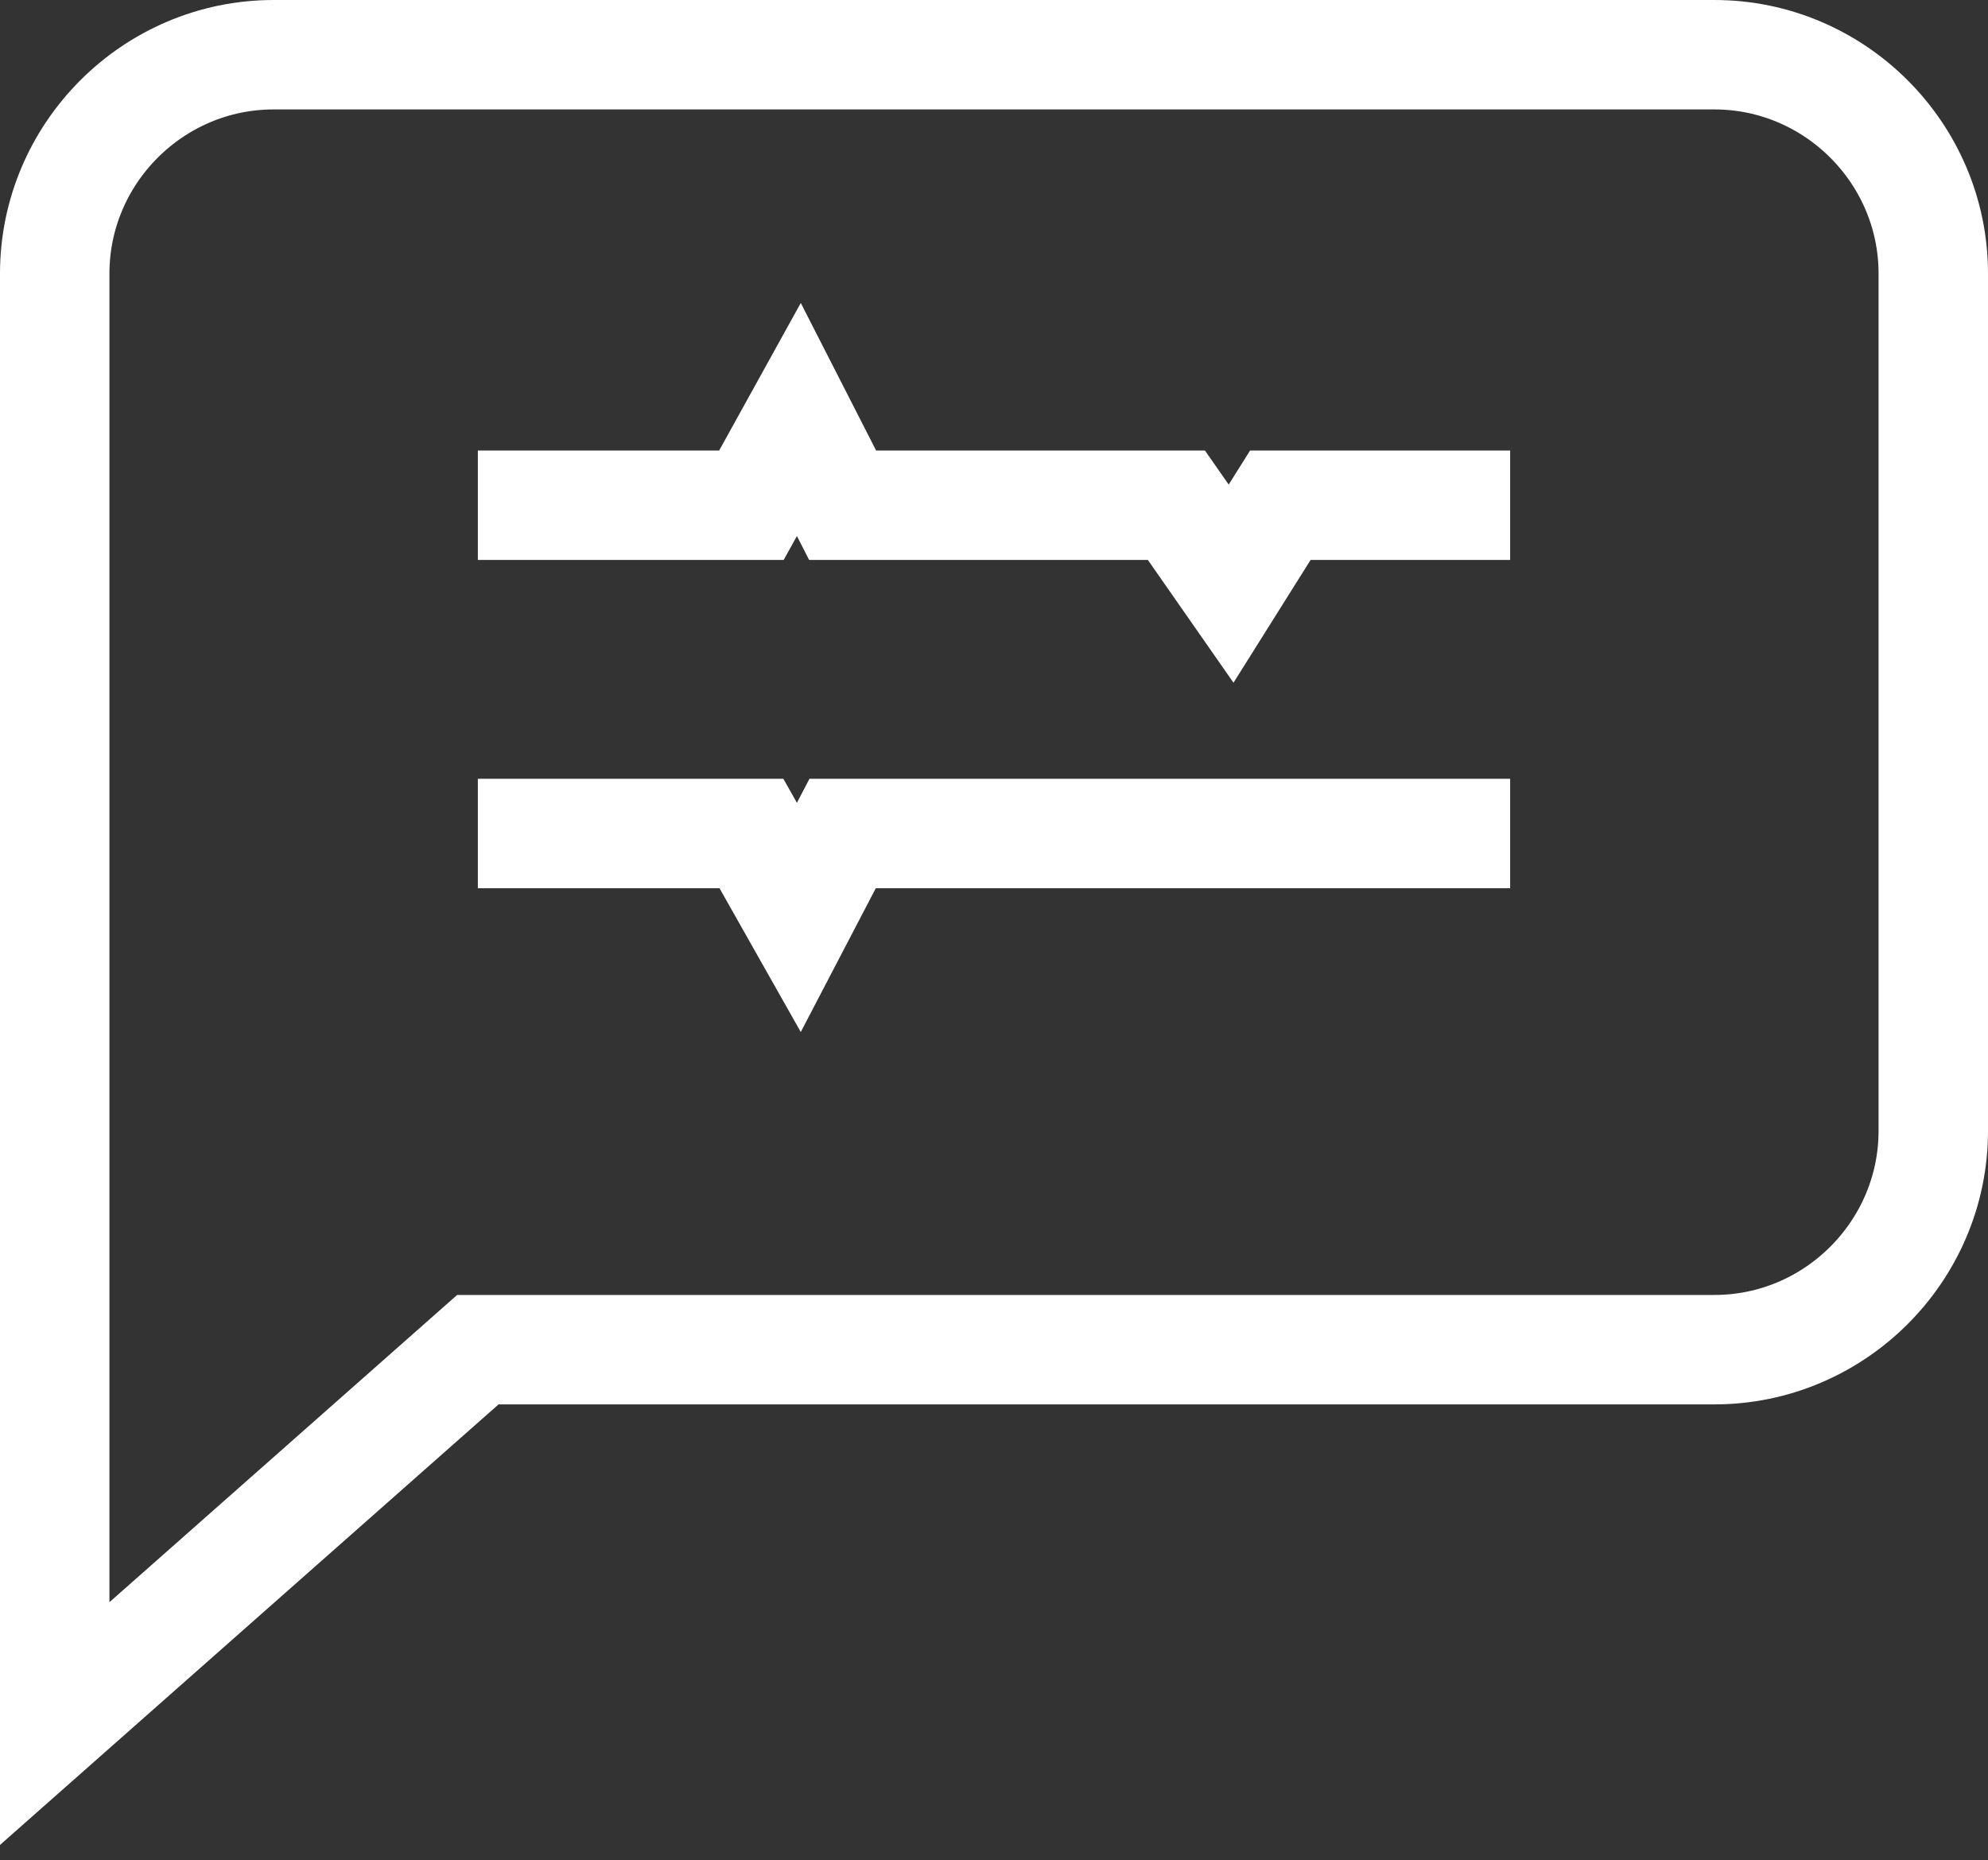
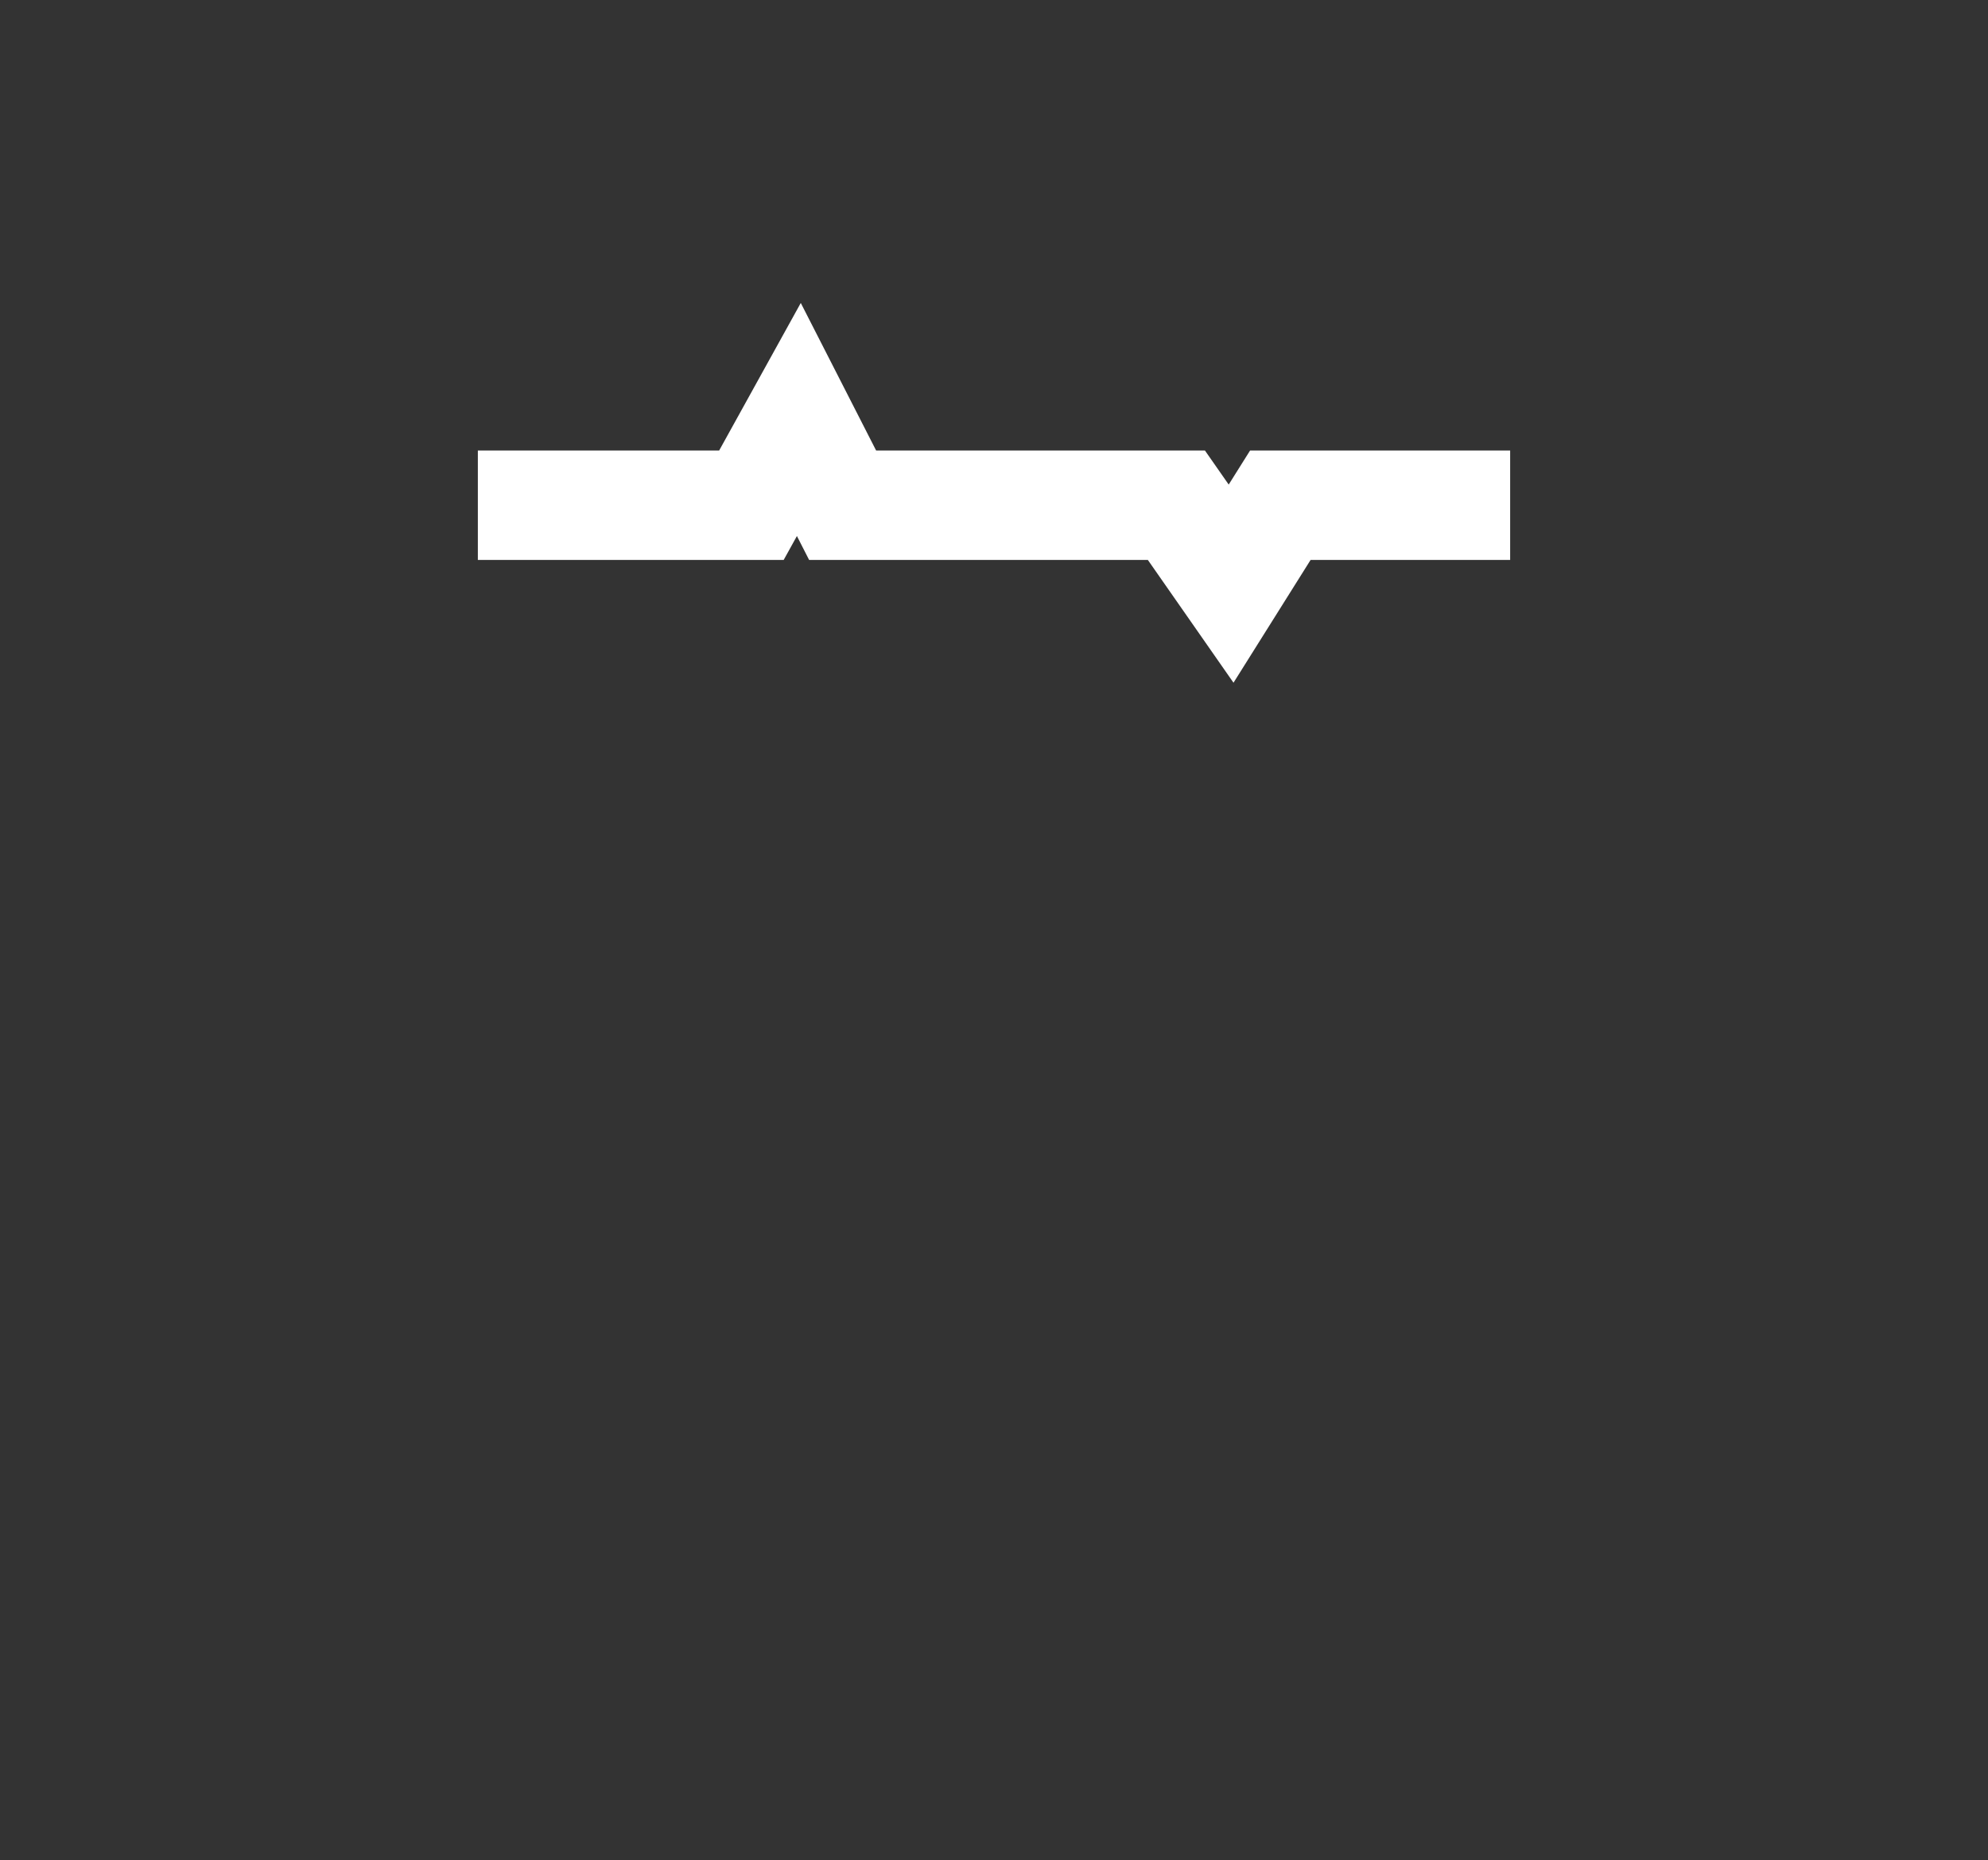
<svg xmlns="http://www.w3.org/2000/svg" width="109px" height="102px" viewBox="0 0 109 102" version="1.1">
  <rect x="0" y="0" width="109" height="102" fill="#333333" stroke="none" />
  <title>1540173_message_chat_comment_communication_speech_icon</title>
  <g id="Page-1" stroke="none" stroke-width="1" fill="none" fill-rule="evenodd">
    <g id="1540173_message_chat_comment_communication_speech_icon" transform="translate(3, 3)" stroke="#FFFFFF" stroke-width="6">
-       <path d="M91,71 L23.2,71 L0,91.5 L0,59 C0,12 0,12 0,12 C0,5.4 5.4,0 12,0 L91,0 C97.6,0 103,5.4 103,12 L103,59 C103,65.6 97.6,71 91,71 Z" id="XMLID_5_" />
      <polyline id="XMLID_11_" points="23.2 24.7 38.2 24.7 40.8 20 43.2 24.7 61.5 24.7 64.5 29 67.2 24.7 79.8 24.7" />
-       <polyline id="XMLID_12_" points="23.2 42.7 38.2 42.7 40.8 47.3 43.2 42.7 61.5 42.7 67.2 42.7 79.8 42.7" />
    </g>
  </g>
</svg>